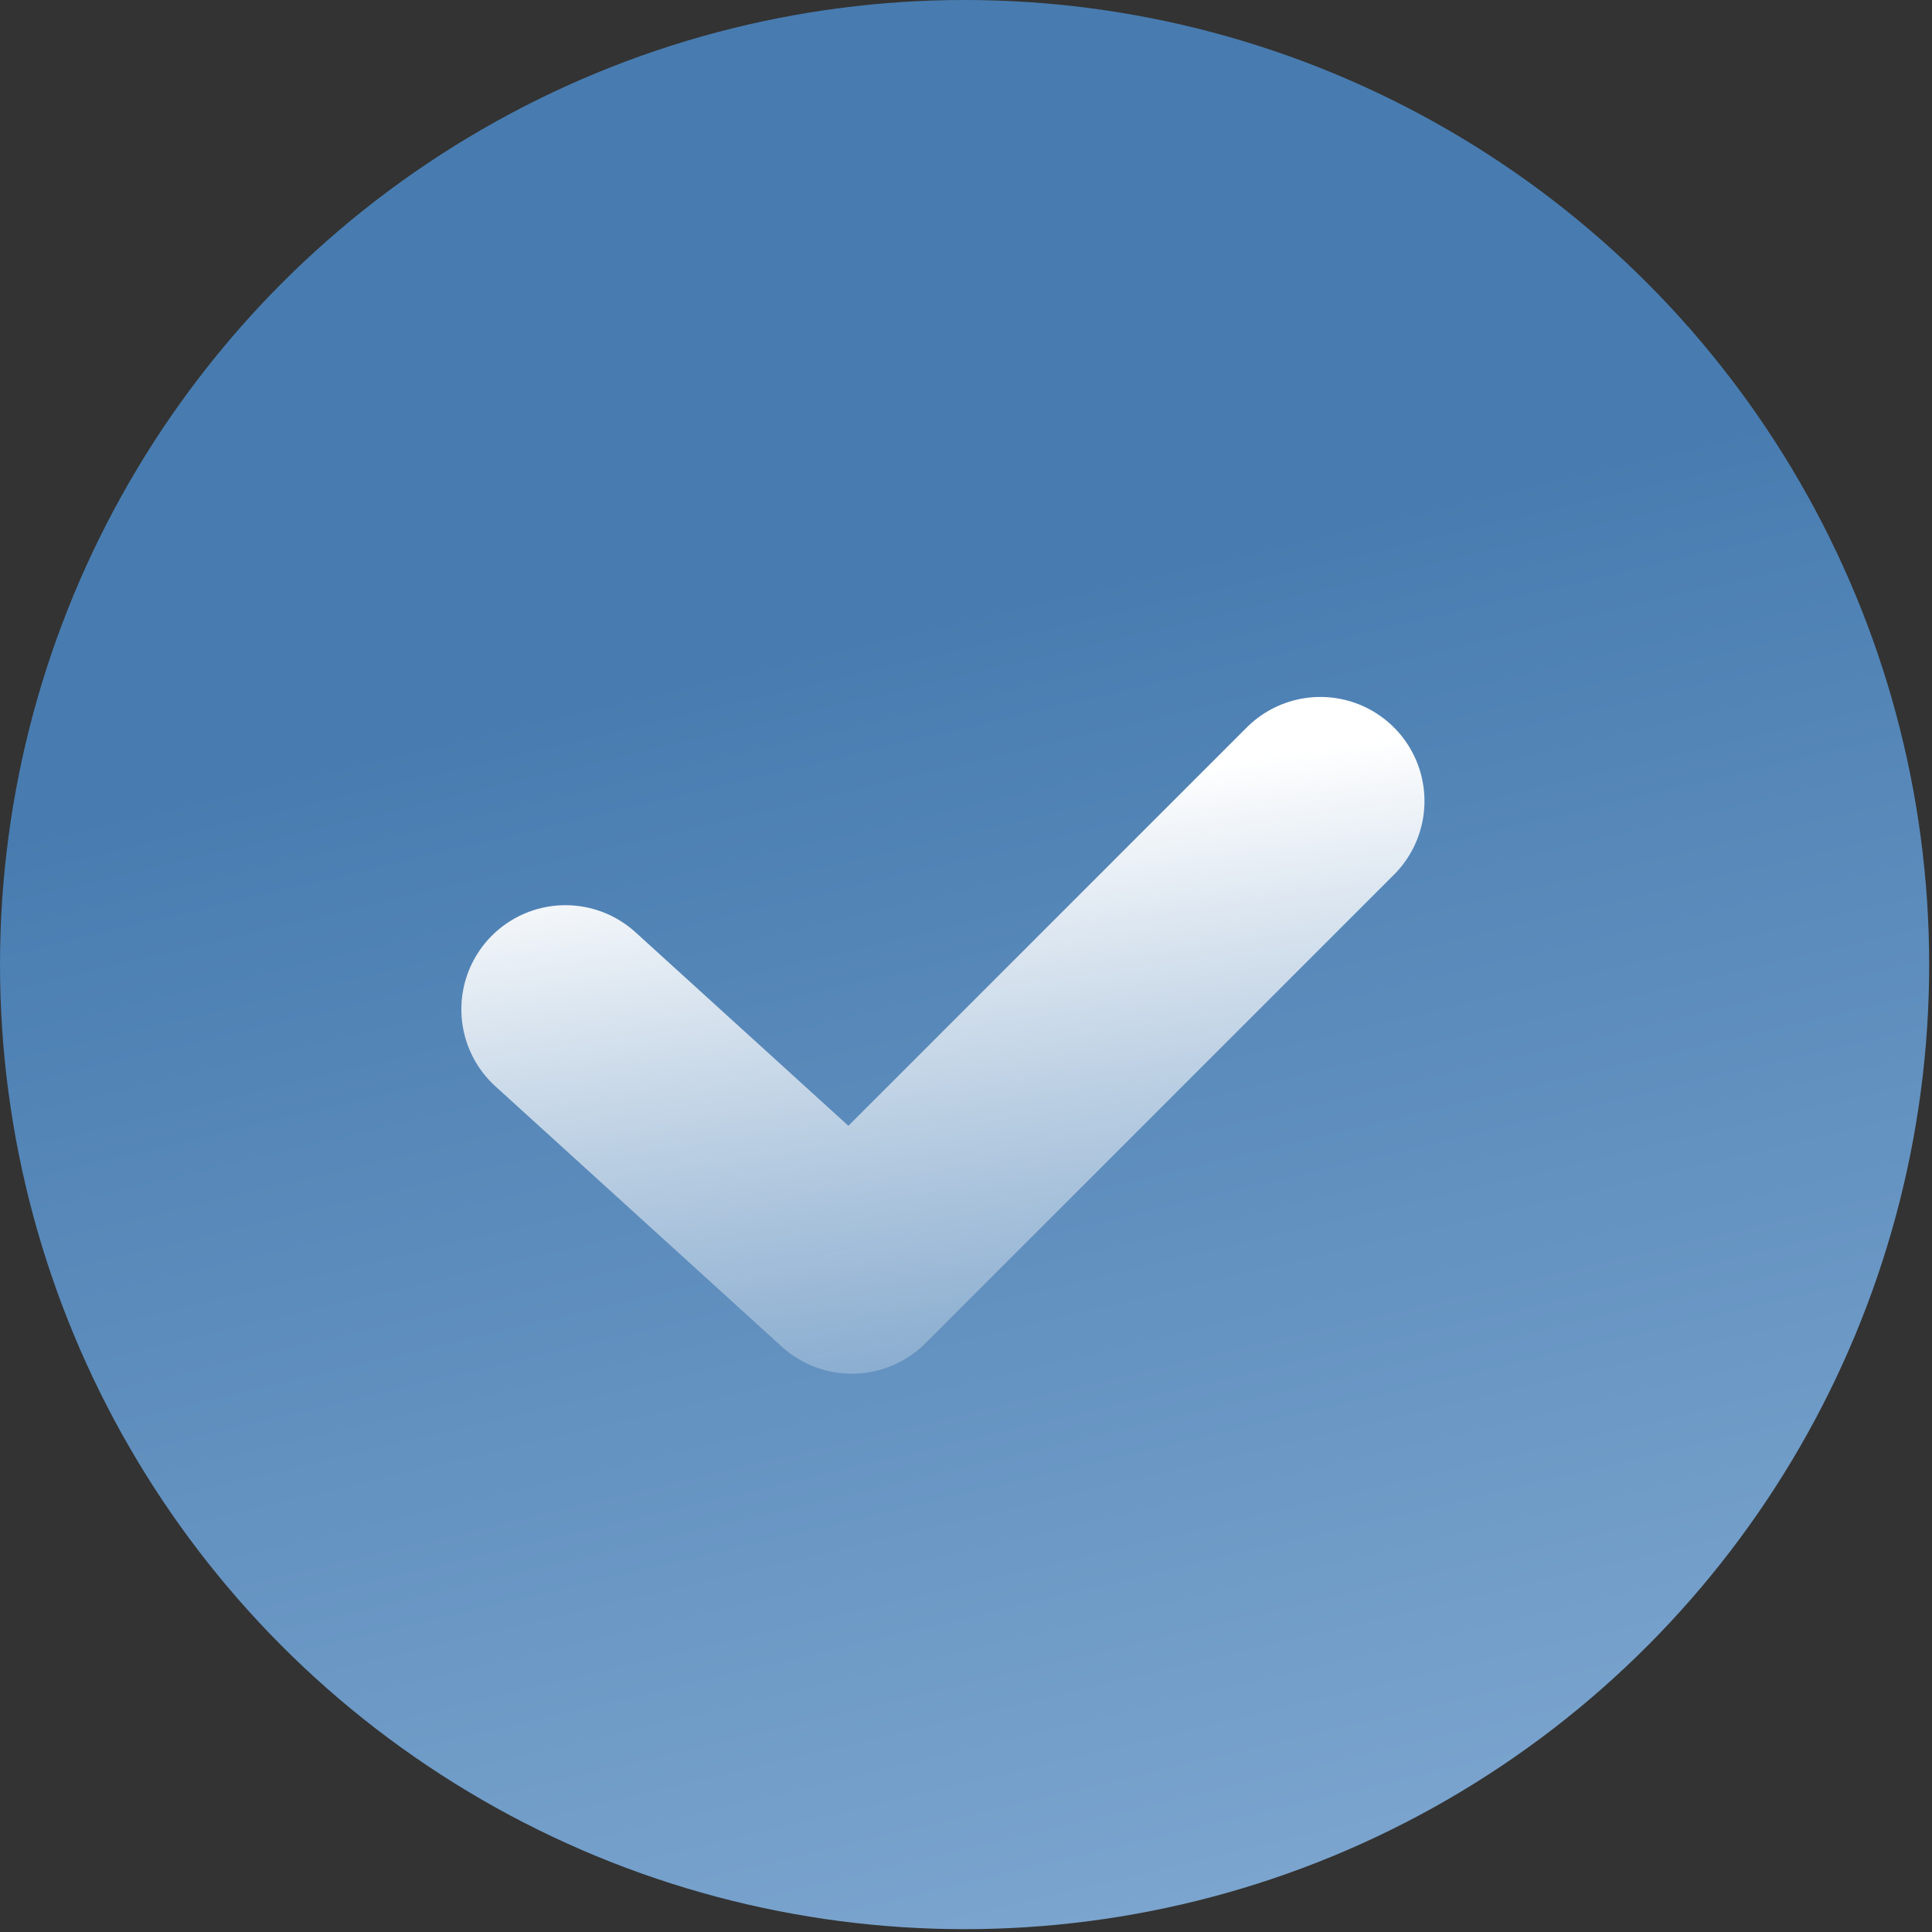
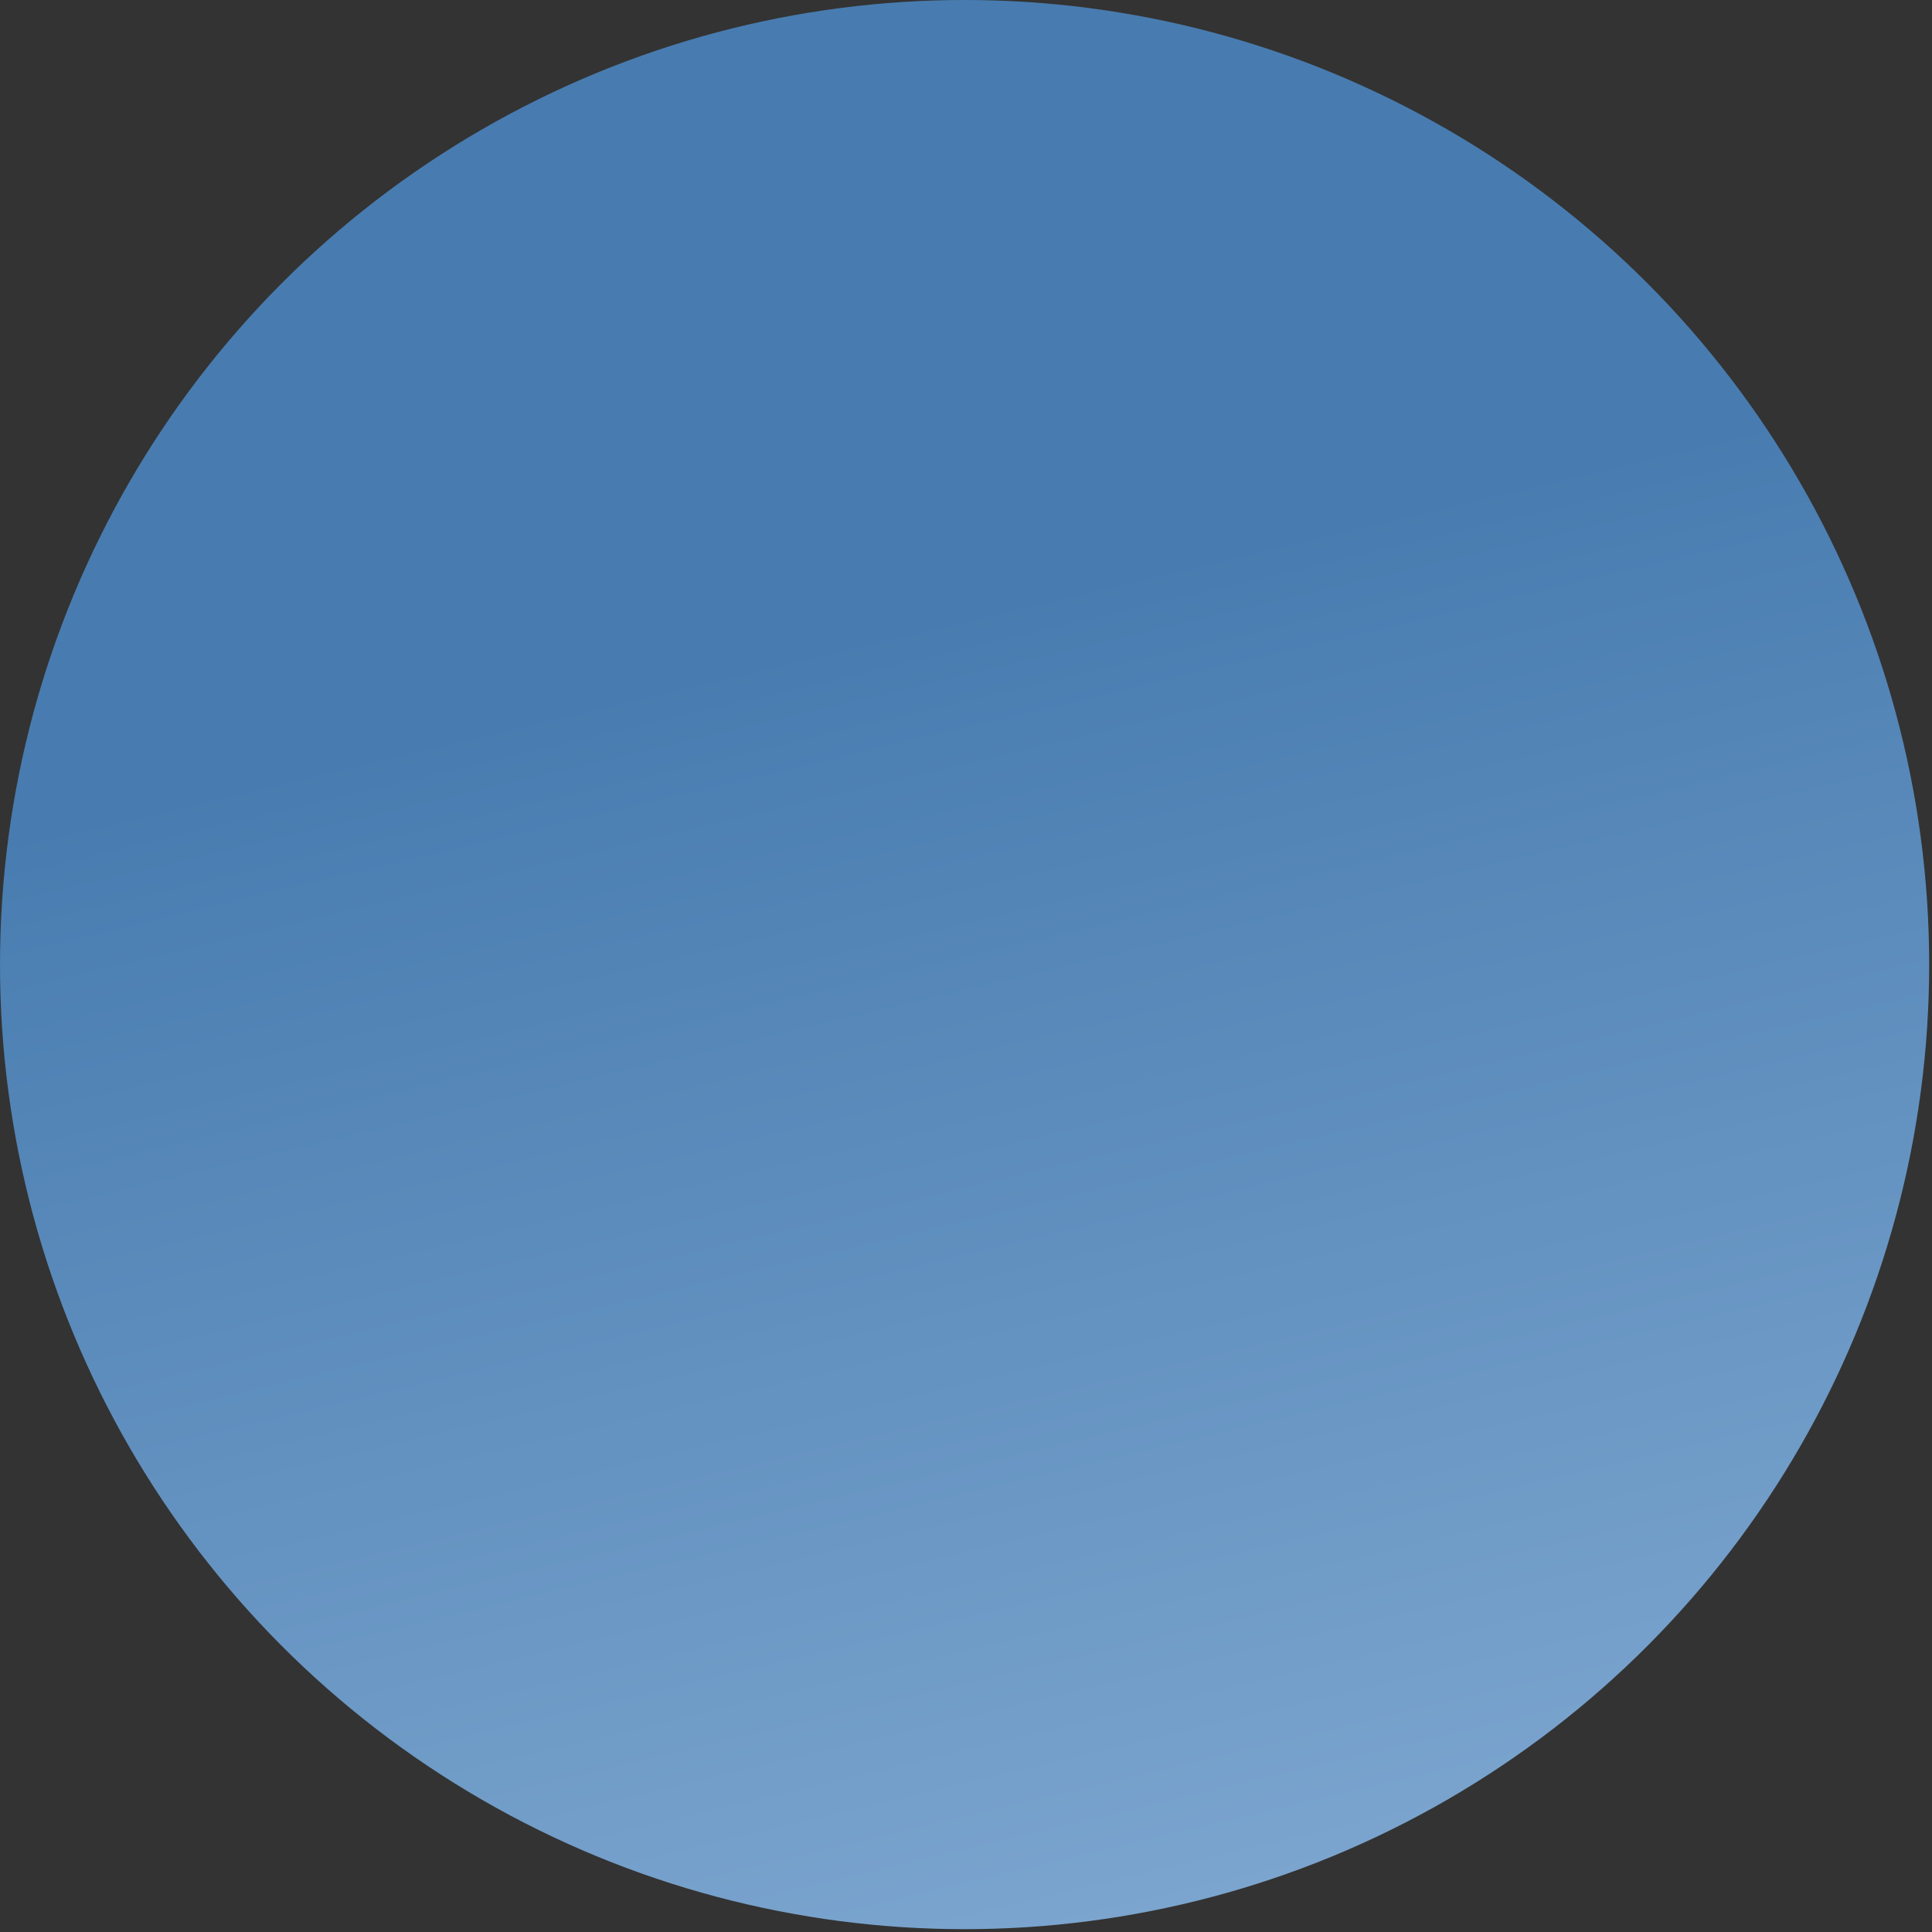
<svg xmlns="http://www.w3.org/2000/svg" width="41" height="41" viewBox="0 0 41 41" fill="none">
  <rect x="0" y="0" width="41" height="41" fill="#333333" stroke="none" />
  <circle cx="20.47" cy="20.47" r="20.47" transform="rotate(180 20.47 20.47)" fill="url(#paint0_linear_916_248)" />
-   <path d="M12 21.419L18.077 26.943L28.02 17" stroke="url(#paint1_linear_916_248)" stroke-width="4.419" stroke-linecap="round" stroke-linejoin="round" />
  <defs>
    <linearGradient id="paint0_linear_916_248" x1="22.25" y1="27.59" x2="9.79" y2="-24.92" gradientUnits="userSpaceOnUse">
      <stop stop-color="#487CB0" />
      <stop offset="1" stop-color="#ABCBEB" />
    </linearGradient>
    <linearGradient id="paint1_linear_916_248" x1="20.01" y1="17" x2="22.235" y2="32.575" gradientUnits="userSpaceOnUse">
      <stop stop-color="white" />
      <stop offset="1" stop-color="white" stop-opacity="0" />
    </linearGradient>
  </defs>
</svg>